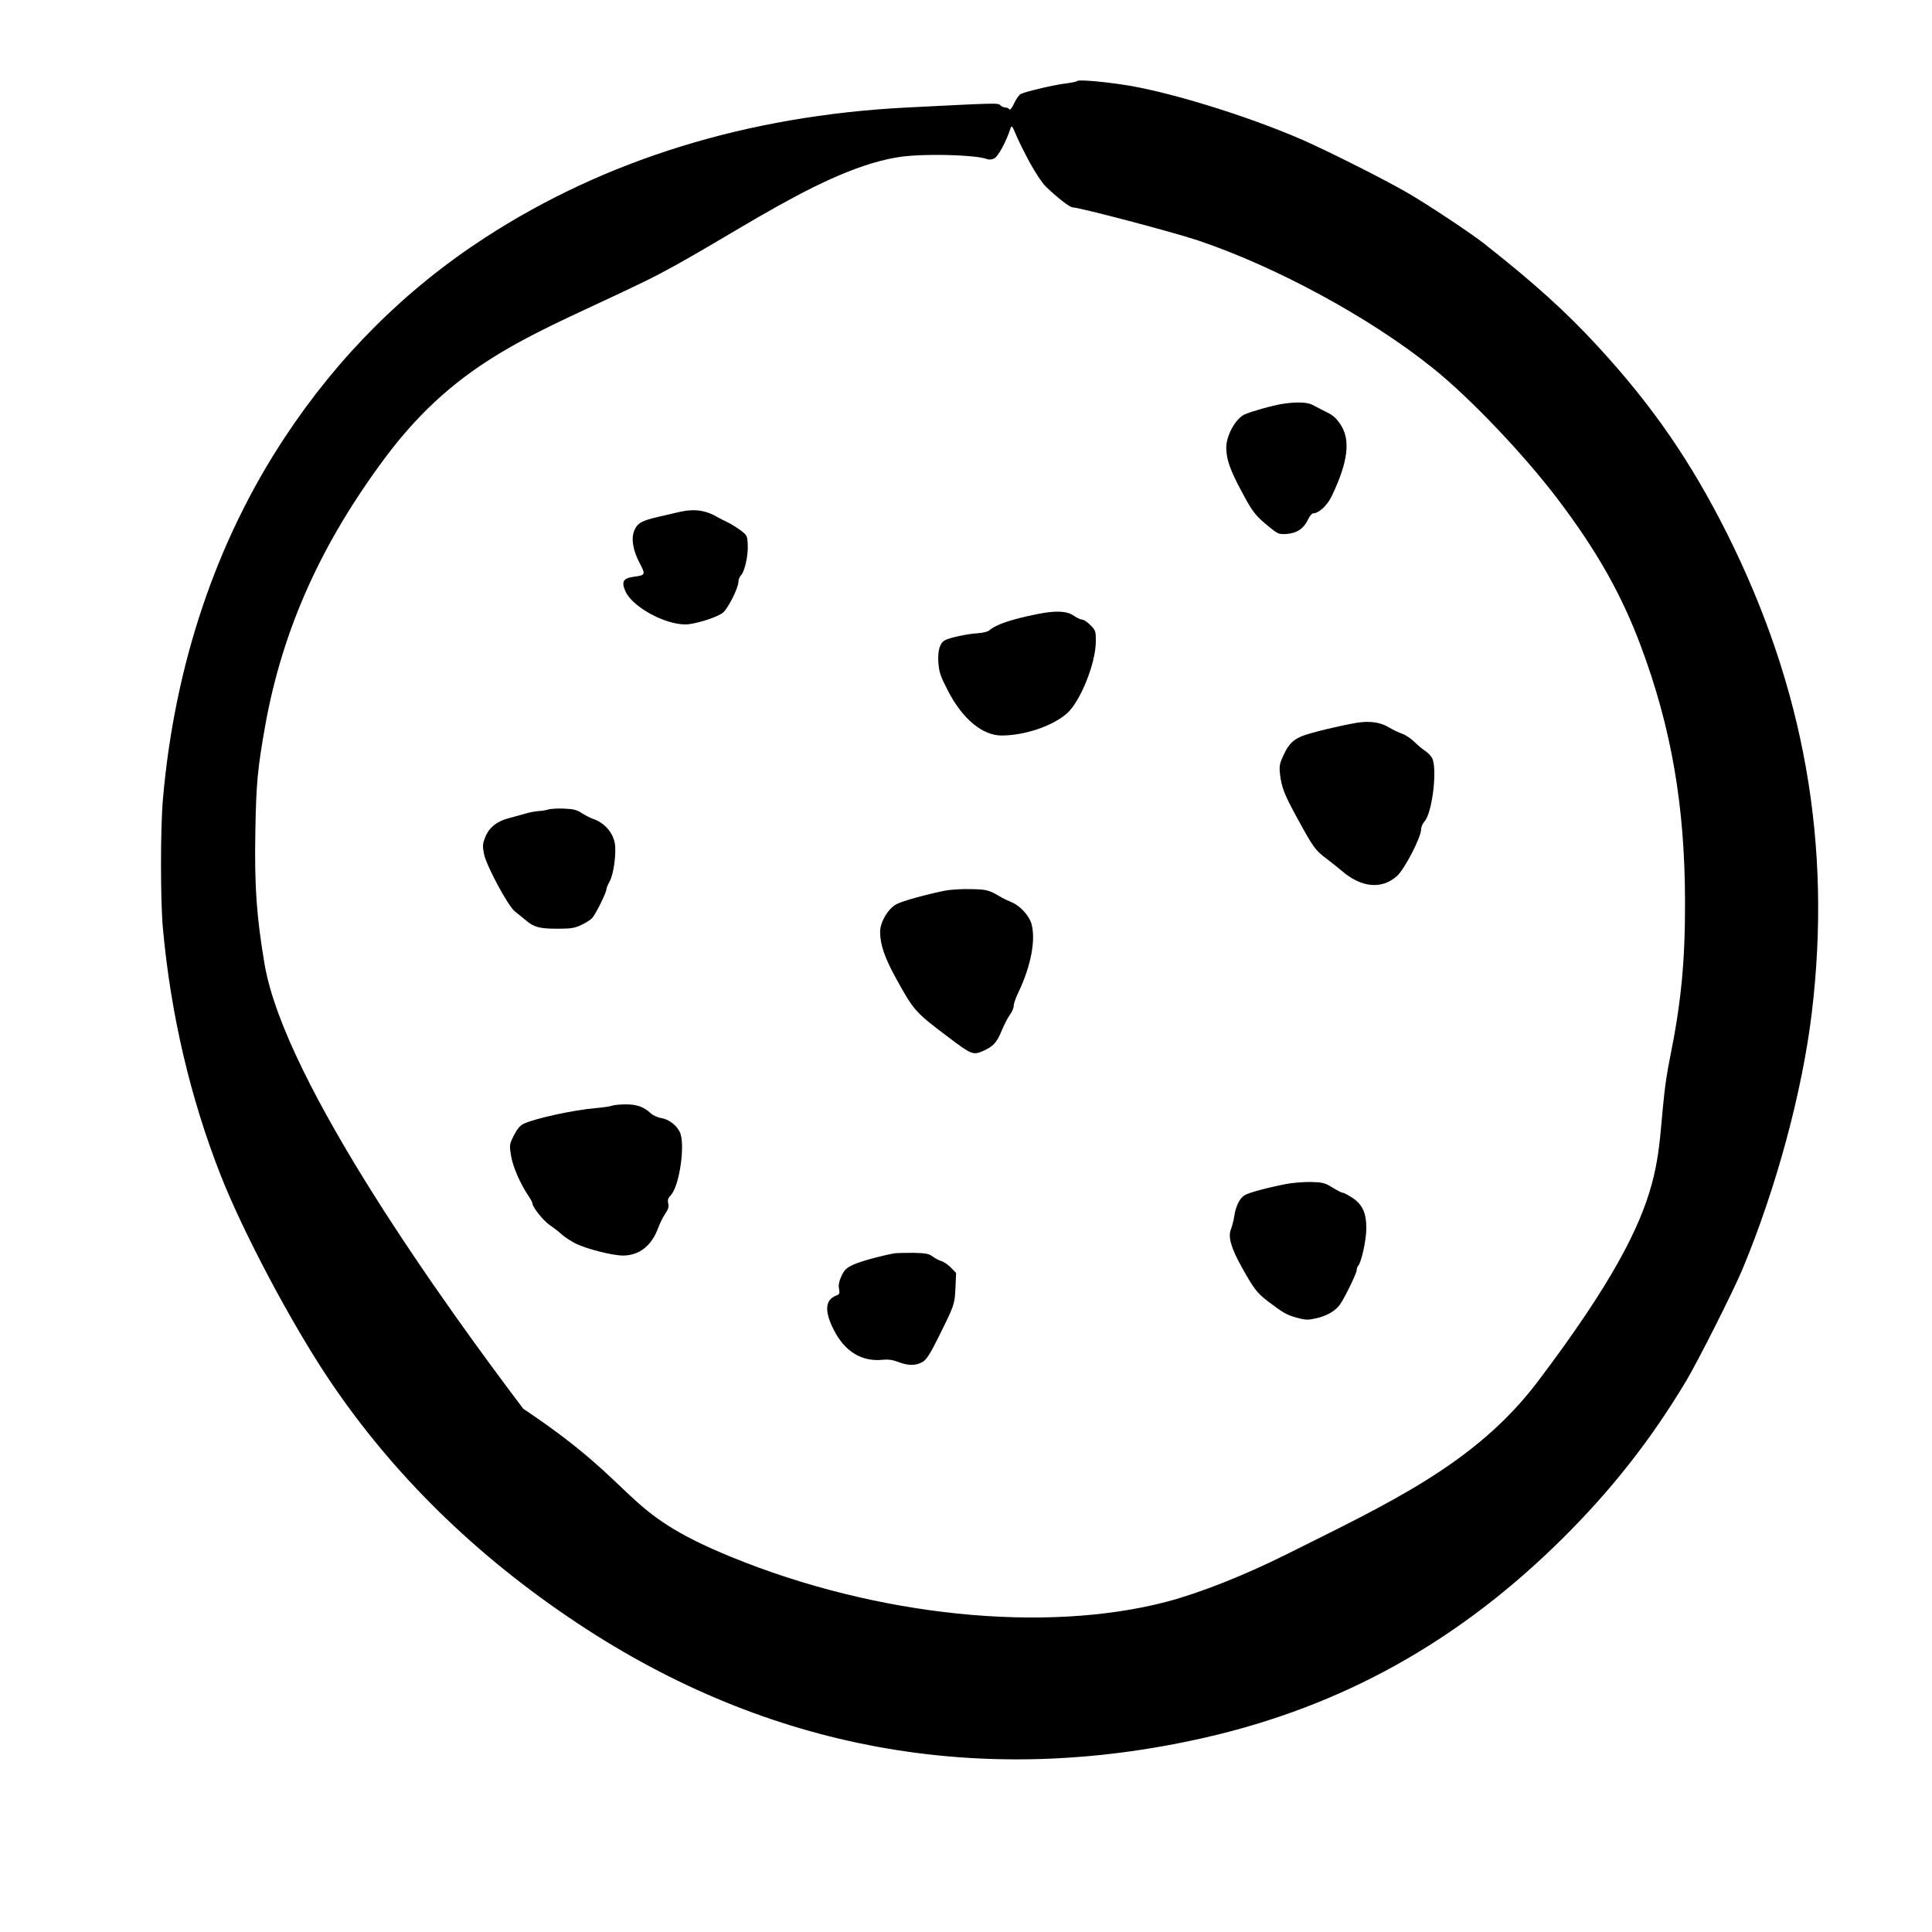
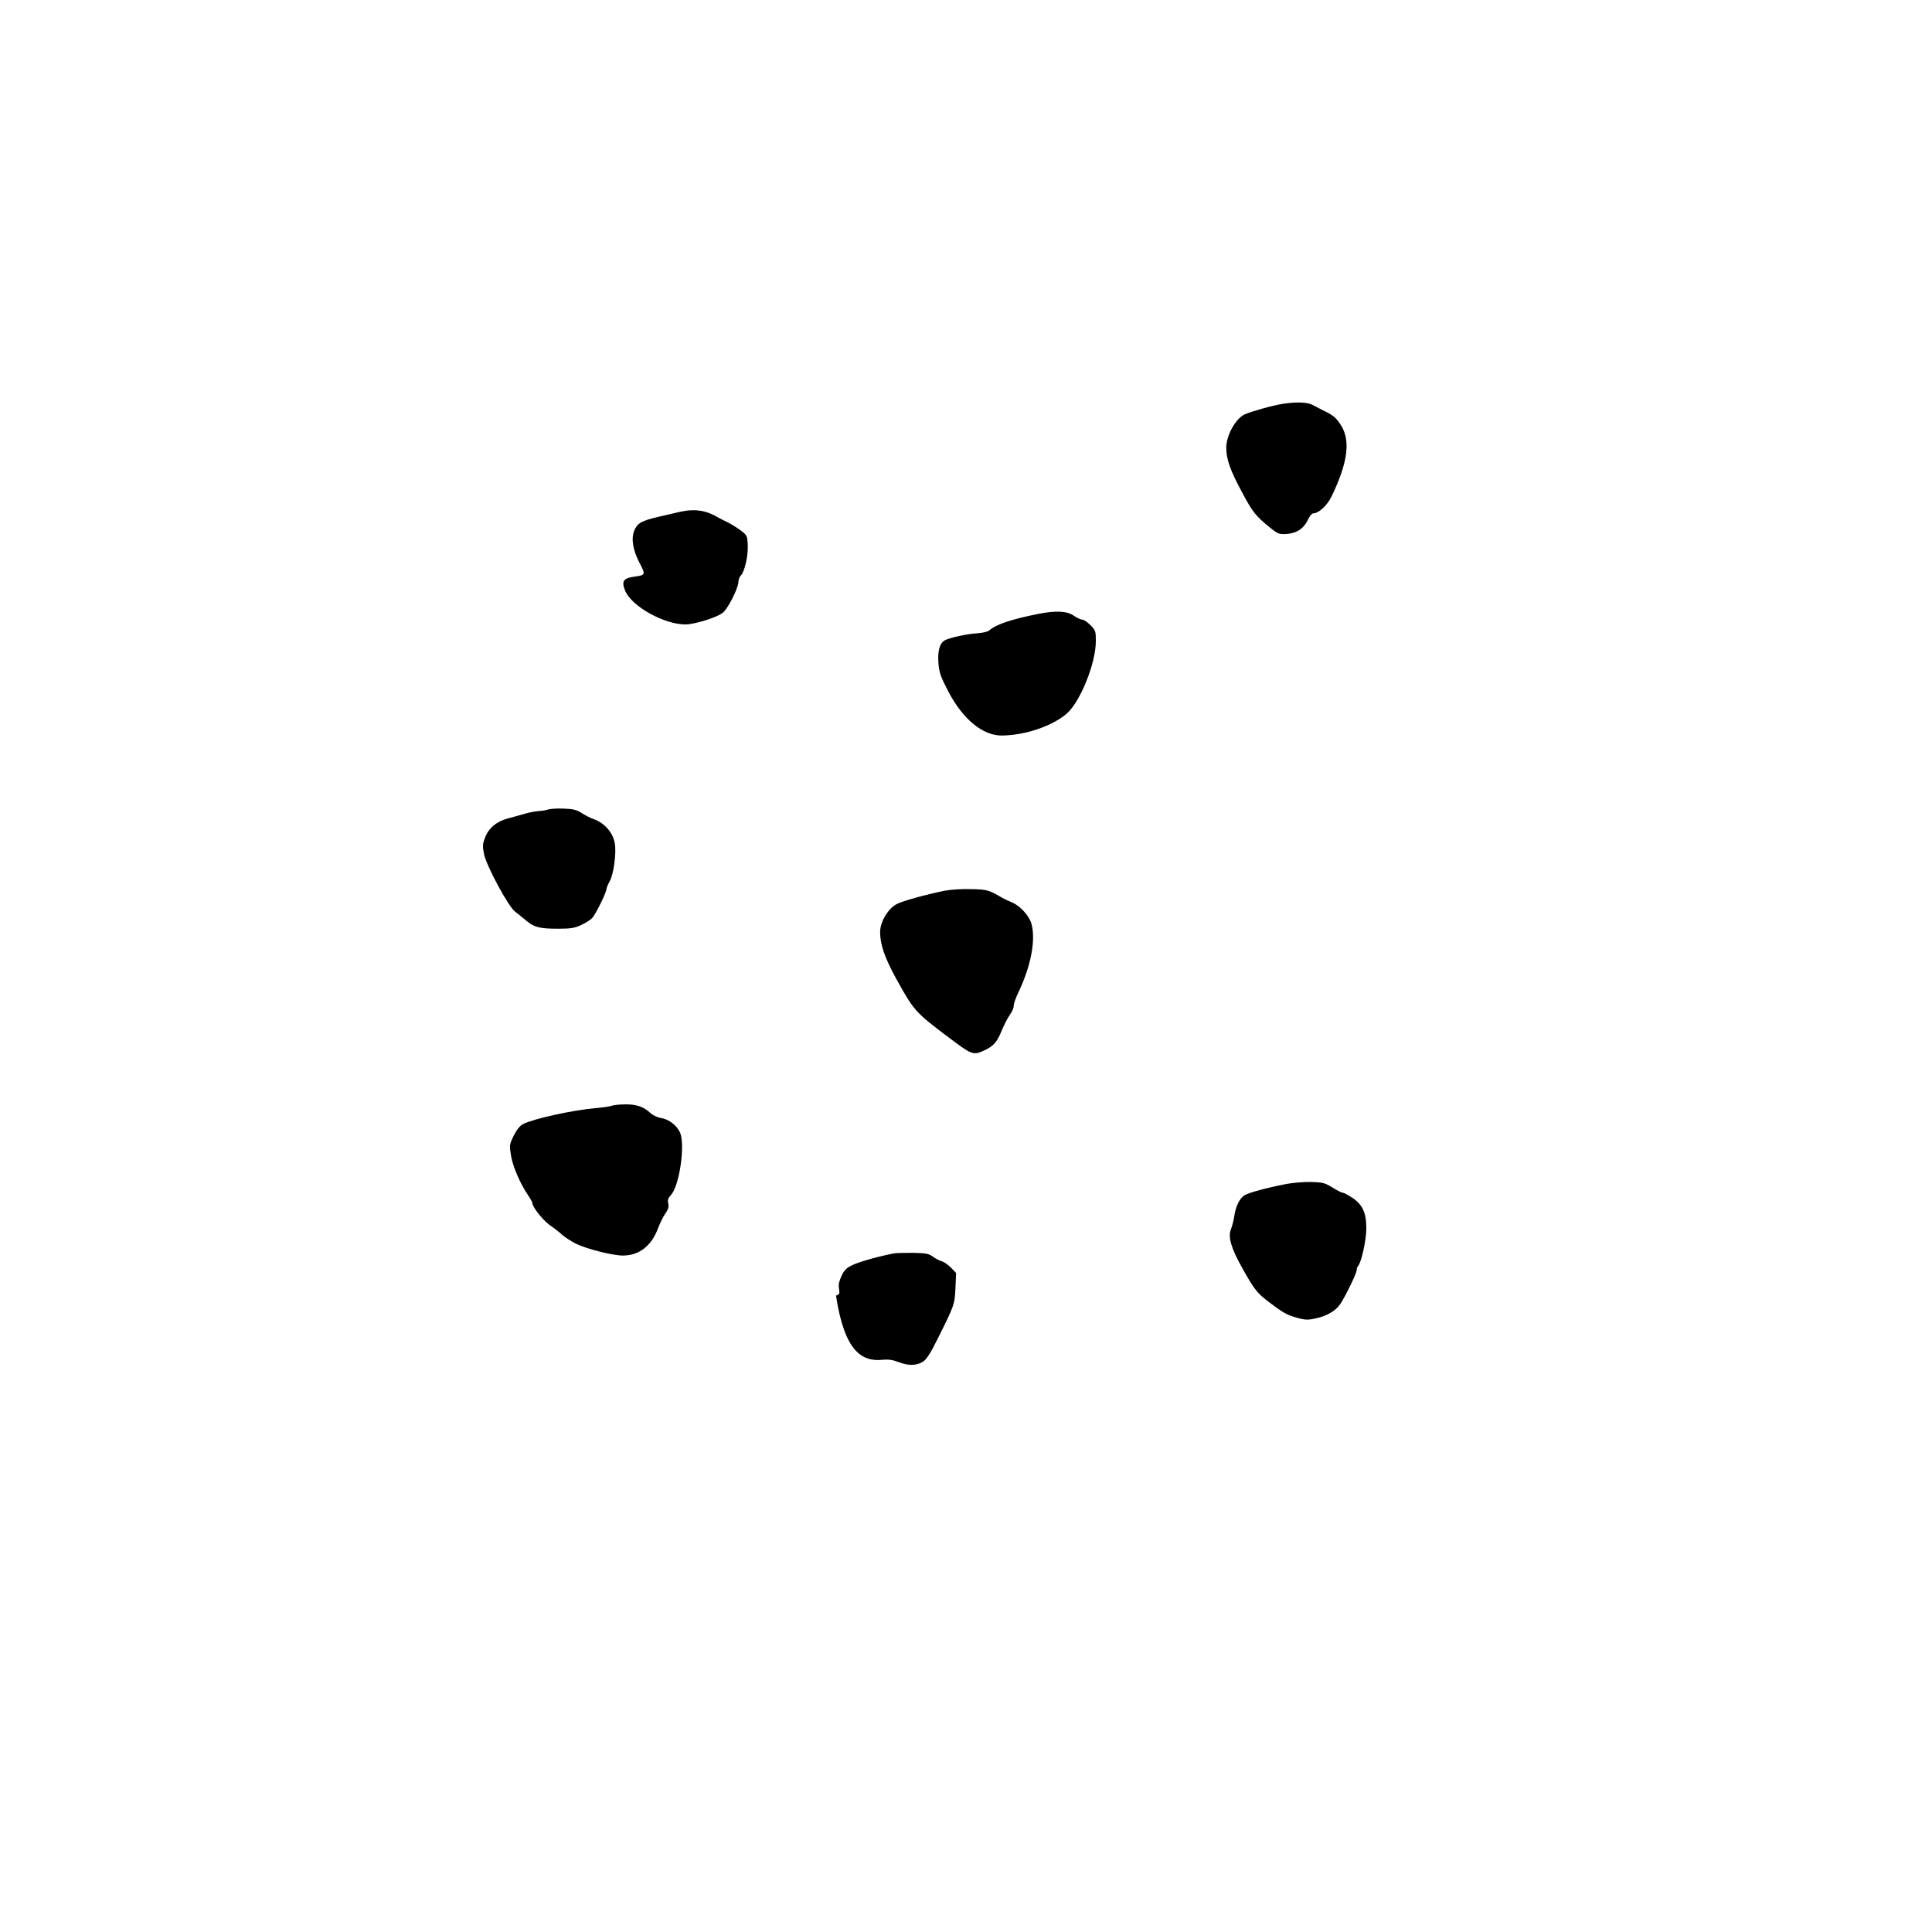
<svg xmlns="http://www.w3.org/2000/svg" width="48" height="48" viewBox="0 0 48 48" fill="none">
-   <path d="M26.764 2.012C26.748 2.032 26.612 2.056 26.464 2.076C26.212 2.104 25.524 2.264 25.364 2.332C25.324 2.348 25.252 2.452 25.2 2.56C25.144 2.68 25.092 2.744 25.076 2.716C25.06 2.692 25.02 2.672 24.984 2.672C24.948 2.672 24.888 2.648 24.856 2.616C24.788 2.556 24.808 2.556 22.512 2.672C18.568 2.876 15.04 3.964 12.052 5.904C10.072 7.188 8.4 8.856 7.072 10.872C5.368 13.452 4.34 16.512 4.048 19.852C3.984 20.584 3.984 22.384 4.048 23.072C4.244 25.216 4.732 27.288 5.48 29.192C6.044 30.628 7.248 32.896 8.184 34.288C9.756 36.628 11.828 38.66 14.352 40.332C19.08 43.472 24.372 44.436 29.932 43.172C33.348 42.392 36.24 40.784 38.828 38.216C40.048 37.004 41.024 35.76 41.888 34.316C42.192 33.808 43.06 32.084 43.292 31.532C44.128 29.524 44.772 27.148 45.012 25.176C45.516 20.992 44.832 17.104 42.912 13.264C42.012 11.468 41.052 10.076 39.704 8.612C38.904 7.744 38.14 7.052 36.872 6.052C36.56 5.804 35.464 5.076 34.972 4.792C34.392 4.456 33.04 3.776 32.372 3.48C30.972 2.868 28.96 2.252 27.852 2.096C27.268 2.012 26.796 1.98 26.764 2.012ZM25.592 4.052C25.724 4.292 25.896 4.552 25.976 4.628C26.24 4.888 26.576 5.152 26.648 5.152C26.812 5.152 29.164 5.772 29.76 5.972C31.7 6.624 34.04 7.892 35.592 9.14C36.528 9.888 37.868 11.3 38.716 12.42C39.68 13.696 40.284 14.764 40.768 16.056C41.524 18.08 41.86 20.02 41.864 22.392C41.868 23.884 41.768 24.912 41.488 26.292C40.976 28.808 41.888 29.45 38.212 34.316C36.657 36.376 34.488 37.352 31.948 38.624C30.924 39.136 29.812 39.576 28.996 39.792C25.972 40.588 21.78 40.16 18.172 38.684C15.364 37.536 16 37 13 35C11.176 32.588 7.076 26.936 6.572 23.948C6.372 22.76 6.32 22.012 6.344 20.672C6.364 19.456 6.4 19.092 6.592 18.012C7.024 15.624 7.984 13.492 9.584 11.352C11.44 8.876 13.344 8.292 16 7C18.056 6.004 20.64 4 22.644 3.868C23.344 3.82 24.276 3.864 24.508 3.948C24.568 3.972 24.632 3.968 24.696 3.94C24.8 3.888 24.992 3.536 25.112 3.172C25.132 3.108 25.16 3.148 25.244 3.352C25.304 3.496 25.46 3.812 25.592 4.052Z" fill="currentColor" />
  <path d="M31.866 10.034C31.622 10.07 31.074 10.226 30.918 10.298C30.694 10.406 30.466 10.822 30.466 11.122C30.466 11.41 30.566 11.69 30.854 12.222C31.126 12.734 31.194 12.818 31.566 13.118C31.75 13.266 31.782 13.278 31.97 13.266C32.222 13.246 32.394 13.13 32.494 12.914C32.534 12.826 32.594 12.754 32.626 12.754C32.766 12.754 32.978 12.554 33.086 12.326C33.498 11.47 33.562 10.918 33.294 10.53C33.17 10.354 33.118 10.314 32.846 10.182C32.782 10.15 32.674 10.094 32.606 10.058C32.482 9.99 32.194 9.982 31.866 10.034Z" fill="currentColor" />
  <path d="M16.886 12.718C16.798 12.738 16.566 12.794 16.366 12.838C15.938 12.938 15.838 12.994 15.758 13.182C15.678 13.382 15.722 13.666 15.89 13.986C16.046 14.282 16.038 14.29 15.742 14.33C15.482 14.366 15.434 14.45 15.538 14.69C15.71 15.074 16.502 15.514 17.03 15.514C17.246 15.514 17.786 15.35 17.95 15.23C18.074 15.146 18.346 14.61 18.346 14.454C18.346 14.402 18.374 14.33 18.406 14.298C18.502 14.202 18.59 13.806 18.578 13.538C18.566 13.306 18.562 13.298 18.386 13.166C18.286 13.094 18.142 13.006 18.066 12.97C17.99 12.934 17.898 12.89 17.866 12.87C17.542 12.674 17.262 12.634 16.886 12.718Z" fill="currentColor" />
  <path d="M25.786 15.254C25.11 15.39 24.75 15.514 24.578 15.662C24.542 15.694 24.41 15.726 24.278 15.734C24.018 15.75 23.602 15.842 23.478 15.906C23.346 15.978 23.294 16.166 23.314 16.47C23.334 16.71 23.366 16.806 23.562 17.182C23.922 17.87 24.414 18.274 24.886 18.274C25.458 18.27 26.134 18.046 26.502 17.73C26.838 17.438 27.226 16.478 27.226 15.93C27.226 15.682 27.218 15.658 27.09 15.53C27.014 15.454 26.926 15.394 26.886 15.394C26.85 15.394 26.754 15.35 26.674 15.294C26.502 15.178 26.226 15.166 25.786 15.254Z" fill="currentColor" />
-   <path d="M33.706 17.958C33.282 18.03 32.582 18.198 32.366 18.282C32.134 18.37 32.018 18.486 31.898 18.742C31.79 18.97 31.778 19.026 31.802 19.238C31.842 19.566 31.906 19.734 32.234 20.334C32.618 21.038 32.678 21.126 32.942 21.322C33.066 21.414 33.242 21.558 33.338 21.638C33.826 22.058 34.334 22.102 34.71 21.762C34.894 21.598 35.306 20.802 35.306 20.614C35.306 20.55 35.346 20.458 35.39 20.41C35.59 20.194 35.722 19.046 35.57 18.814C35.534 18.762 35.454 18.682 35.394 18.646C35.334 18.606 35.218 18.51 35.134 18.426C35.05 18.346 34.918 18.258 34.838 18.23C34.762 18.206 34.614 18.134 34.51 18.074C34.298 17.942 34.03 17.906 33.706 17.958Z" fill="currentColor" />
  <path d="M13.626 20.11C13.57 20.13 13.466 20.146 13.39 20.15C13.314 20.154 13.162 20.182 13.05 20.214C12.938 20.246 12.742 20.302 12.618 20.334C12.334 20.41 12.138 20.574 12.05 20.814C11.99 20.966 11.986 21.026 12.026 21.222C12.086 21.514 12.626 22.518 12.794 22.646C12.858 22.694 12.978 22.794 13.066 22.866C13.266 23.038 13.406 23.074 13.866 23.074C14.182 23.074 14.282 23.058 14.446 22.978C14.558 22.926 14.678 22.85 14.714 22.806C14.802 22.71 15.066 22.174 15.066 22.094C15.066 22.066 15.102 21.978 15.142 21.906C15.246 21.734 15.318 21.19 15.274 20.946C15.222 20.674 15.014 20.442 14.738 20.346C14.666 20.322 14.538 20.254 14.454 20.202C14.338 20.122 14.242 20.098 14.014 20.09C13.854 20.082 13.682 20.094 13.626 20.11Z" fill="currentColor" />
  <path d="M23.466 22.13C22.986 22.23 22.43 22.382 22.278 22.462C22.066 22.57 21.866 22.906 21.866 23.154C21.866 23.462 21.978 23.79 22.254 24.294C22.702 25.106 22.734 25.146 23.558 25.766C24.134 26.202 24.178 26.218 24.418 26.114C24.678 25.998 24.766 25.906 24.89 25.598C24.95 25.454 25.042 25.278 25.094 25.206C25.146 25.138 25.186 25.038 25.186 24.986C25.186 24.934 25.238 24.786 25.302 24.654C25.614 24.002 25.738 23.35 25.626 22.95C25.57 22.75 25.342 22.502 25.138 22.418C25.046 22.378 24.938 22.33 24.906 22.31C24.57 22.11 24.526 22.098 24.126 22.09C23.906 22.082 23.61 22.102 23.466 22.13Z" fill="currentColor" />
  <path d="M15.206 27.47C15.162 27.49 14.982 27.514 14.806 27.53C14.238 27.578 13.258 27.794 12.998 27.926C12.914 27.97 12.838 28.066 12.762 28.218C12.654 28.438 12.654 28.454 12.698 28.722C12.746 28.998 12.926 29.41 13.126 29.706C13.182 29.786 13.226 29.87 13.226 29.89C13.226 29.986 13.486 30.314 13.654 30.434C13.762 30.506 13.902 30.618 13.966 30.678C14.034 30.738 14.182 30.834 14.298 30.894C14.57 31.03 15.218 31.194 15.482 31.194C15.882 31.19 16.186 30.954 16.35 30.514C16.394 30.394 16.474 30.23 16.53 30.15C16.606 30.042 16.622 29.974 16.602 29.898C16.582 29.814 16.598 29.766 16.666 29.694C16.886 29.462 17.034 28.398 16.886 28.118C16.798 27.946 16.614 27.81 16.43 27.778C16.342 27.766 16.222 27.71 16.166 27.658C15.994 27.498 15.814 27.434 15.538 27.438C15.402 27.438 15.25 27.454 15.206 27.47Z" fill="currentColor" />
  <path d="M31.966 29.414C31.49 29.506 31.01 29.634 30.918 29.698C30.798 29.774 30.702 29.966 30.666 30.21C30.65 30.322 30.61 30.47 30.582 30.542C30.506 30.73 30.586 31.01 30.858 31.494C31.15 32.018 31.23 32.122 31.494 32.326C31.886 32.622 31.962 32.666 32.218 32.738C32.434 32.798 32.498 32.798 32.694 32.754C32.958 32.698 33.186 32.566 33.294 32.406C33.414 32.234 33.706 31.634 33.706 31.558C33.706 31.522 33.722 31.474 33.742 31.45C33.822 31.37 33.946 30.806 33.946 30.518C33.946 30.13 33.85 29.926 33.598 29.758C33.494 29.69 33.39 29.634 33.362 29.634C33.334 29.634 33.218 29.574 33.102 29.502C32.914 29.386 32.858 29.374 32.57 29.366C32.39 29.362 32.122 29.386 31.966 29.414Z" fill="currentColor" />
-   <path d="M22.226 31.138C21.89 31.198 21.378 31.338 21.198 31.422C21.03 31.498 20.978 31.55 20.906 31.702C20.846 31.834 20.826 31.926 20.846 32.022C20.866 32.138 20.858 32.158 20.77 32.19C20.502 32.294 20.478 32.574 20.71 33.03C20.982 33.578 21.414 33.842 21.942 33.782C22.066 33.77 22.182 33.786 22.318 33.838C22.562 33.934 22.762 33.934 22.926 33.834C23.022 33.774 23.114 33.63 23.314 33.226C23.714 32.422 23.718 32.41 23.738 32.002L23.754 31.626L23.626 31.494C23.554 31.422 23.45 31.35 23.398 31.334C23.342 31.322 23.246 31.27 23.178 31.222C23.078 31.146 23.002 31.134 22.694 31.126C22.49 31.126 22.282 31.13 22.226 31.138Z" fill="currentColor" />
+   <path d="M22.226 31.138C21.89 31.198 21.378 31.338 21.198 31.422C21.03 31.498 20.978 31.55 20.906 31.702C20.846 31.834 20.826 31.926 20.846 32.022C20.866 32.138 20.858 32.158 20.77 32.19C20.982 33.578 21.414 33.842 21.942 33.782C22.066 33.77 22.182 33.786 22.318 33.838C22.562 33.934 22.762 33.934 22.926 33.834C23.022 33.774 23.114 33.63 23.314 33.226C23.714 32.422 23.718 32.41 23.738 32.002L23.754 31.626L23.626 31.494C23.554 31.422 23.45 31.35 23.398 31.334C23.342 31.322 23.246 31.27 23.178 31.222C23.078 31.146 23.002 31.134 22.694 31.126C22.49 31.126 22.282 31.13 22.226 31.138Z" fill="currentColor" />
</svg>